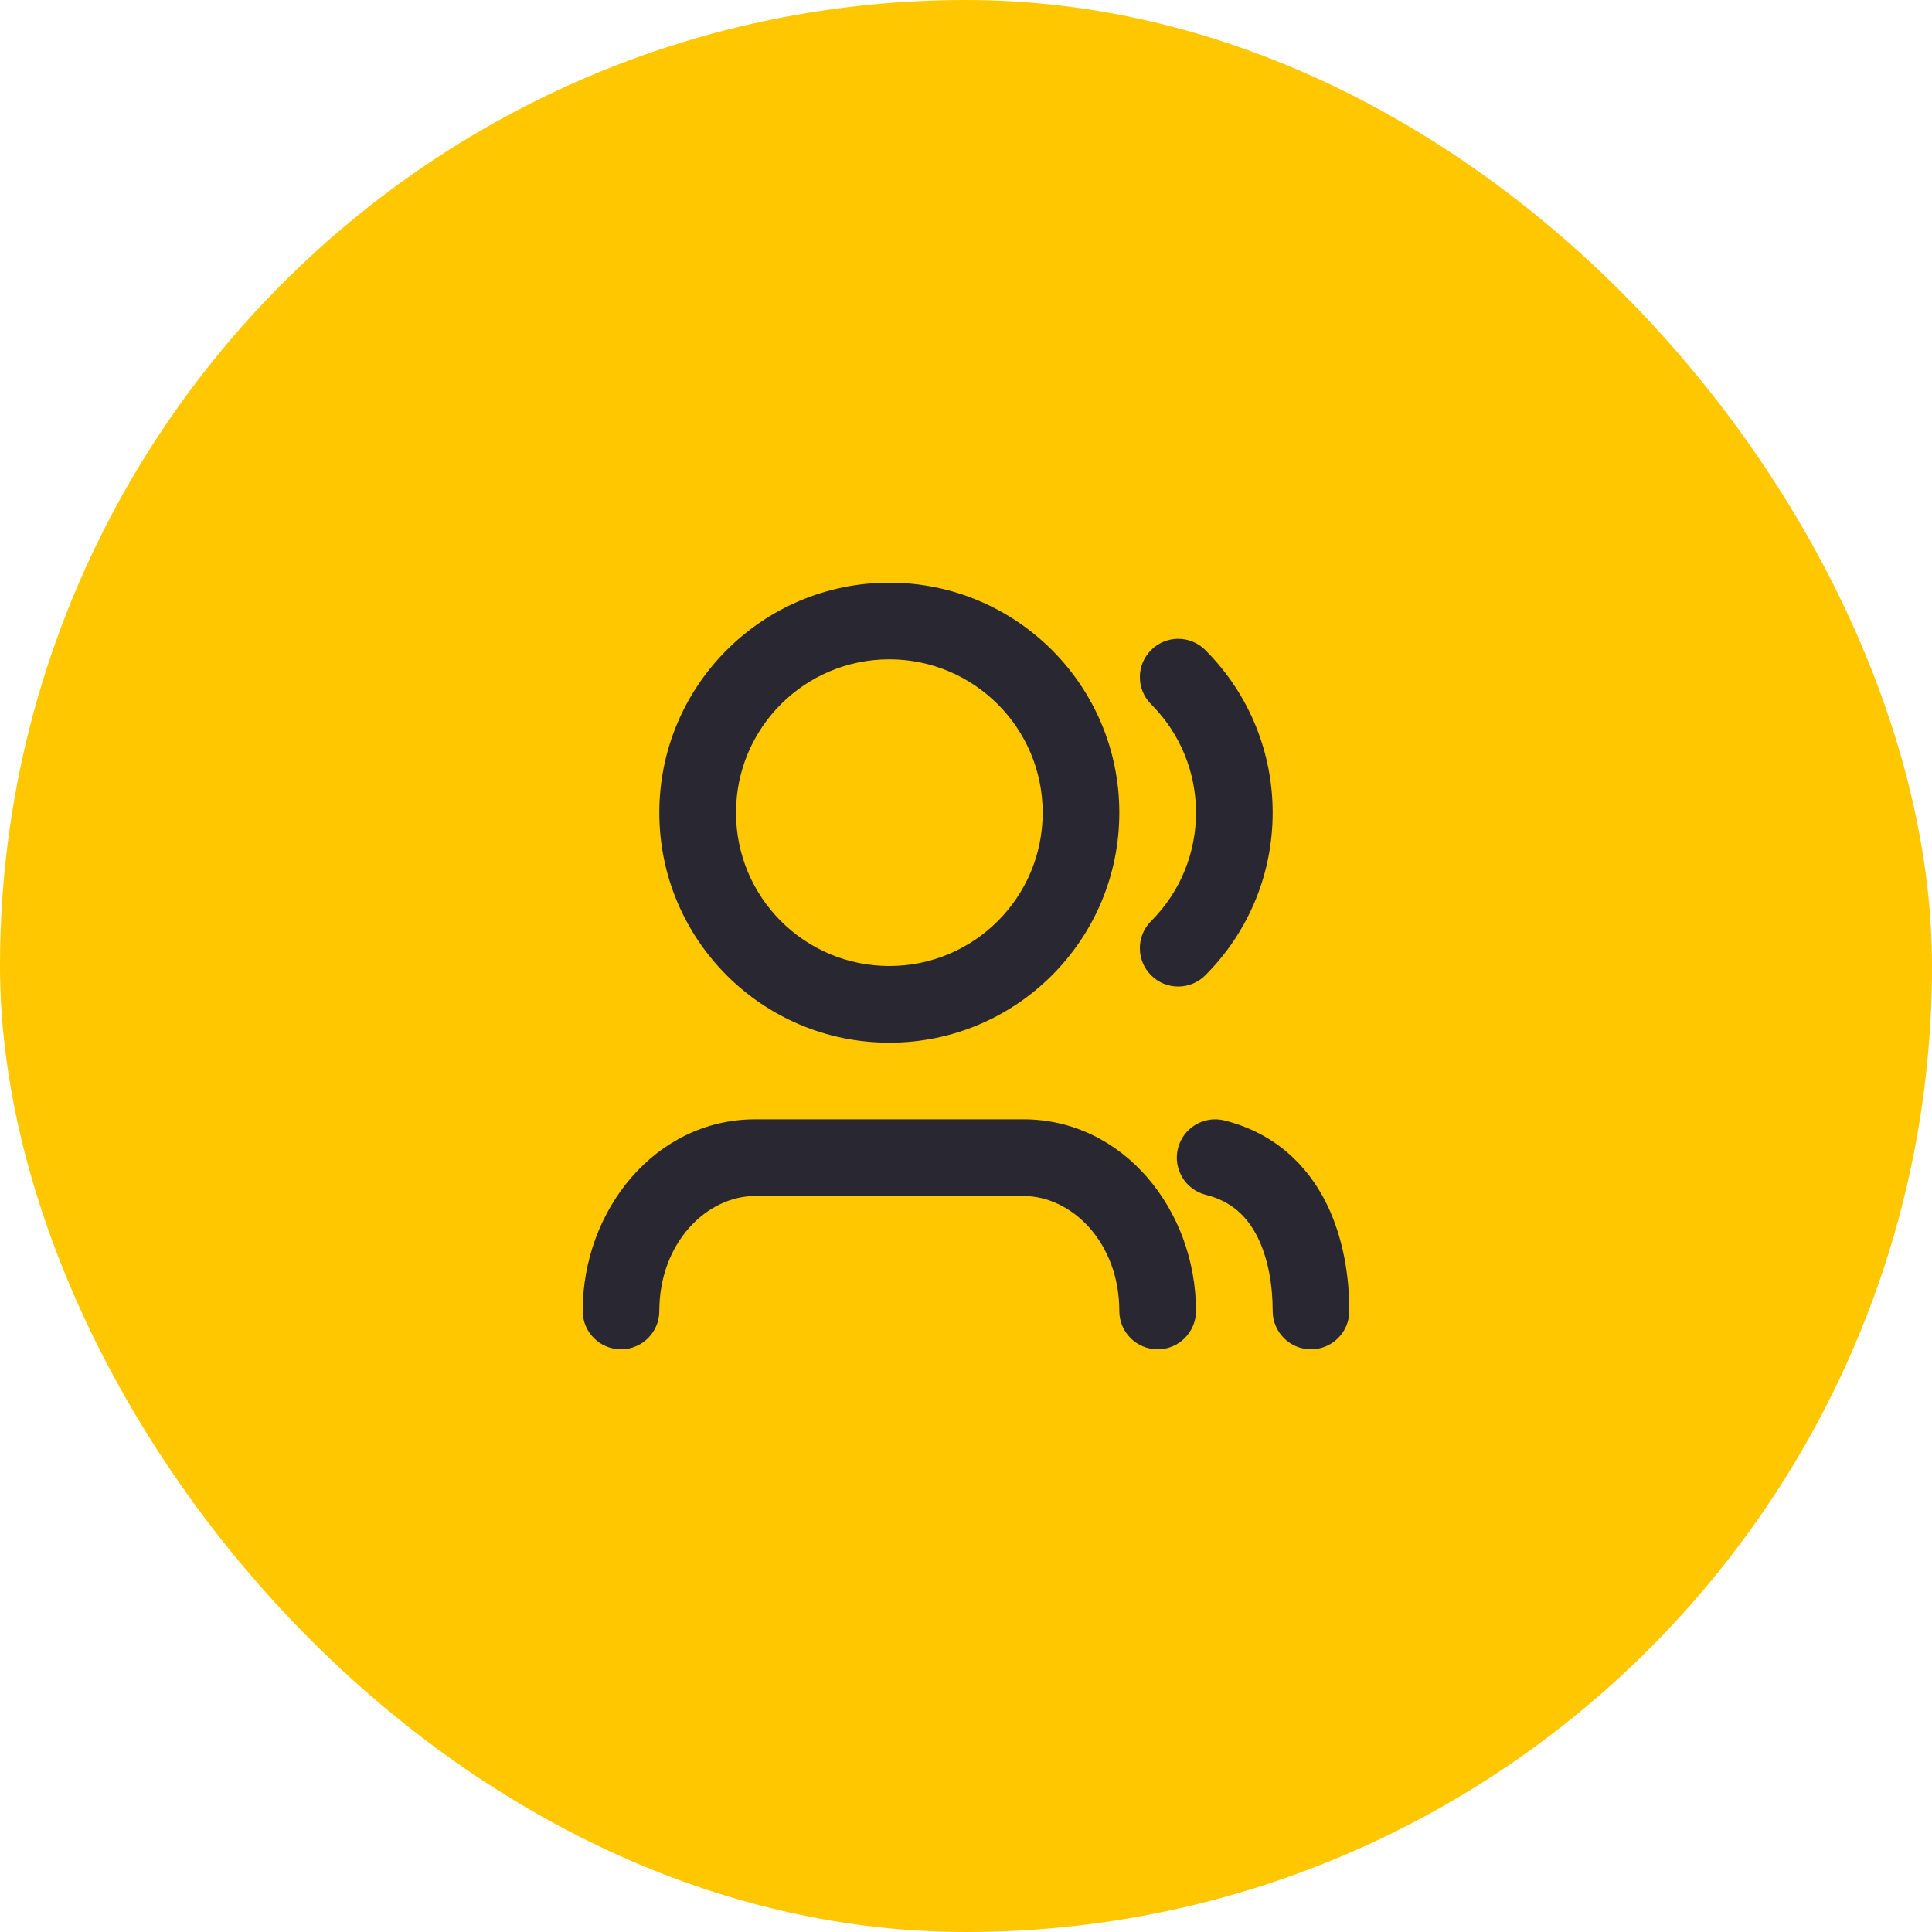
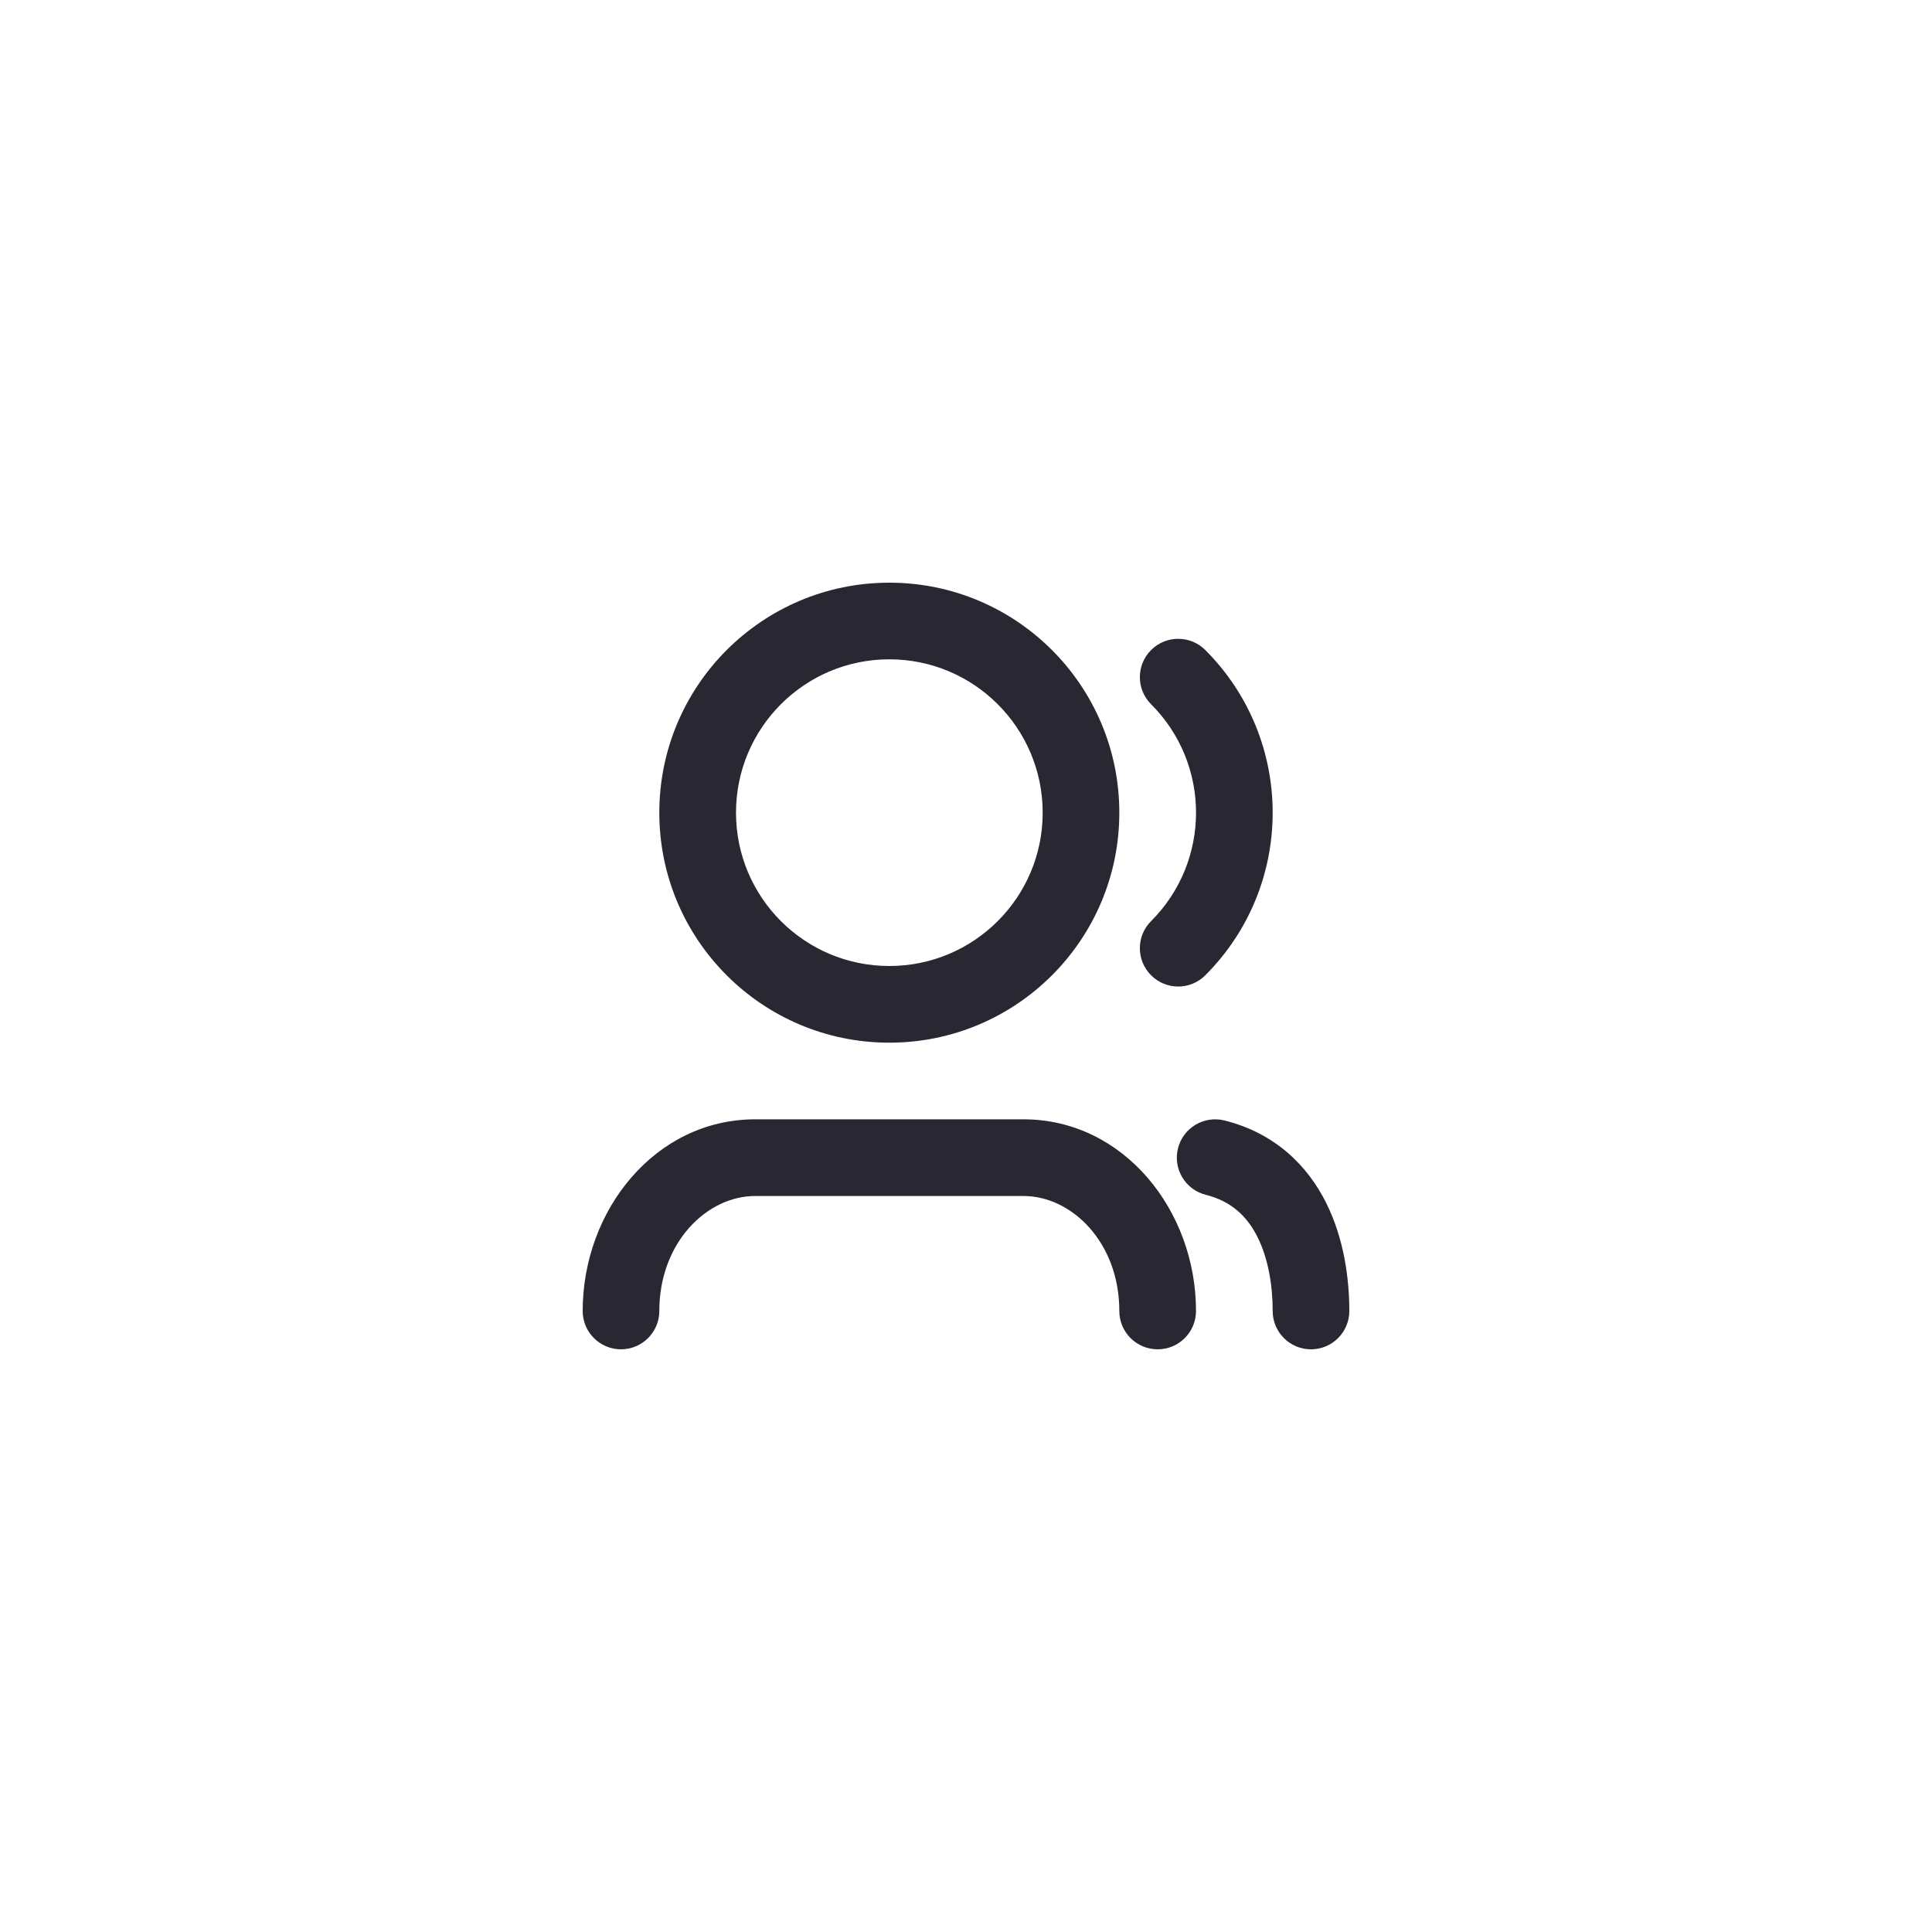
<svg xmlns="http://www.w3.org/2000/svg" width="42" height="42" viewBox="0 0 42 42" fill="none">
-   <rect width="42" height="42" rx="21" fill="#FFC700" />
  <path d="M19.333 14.333C17.492 14.333 16 15.826 16 17.667C16 19.508 17.492 21 19.333 21C21.174 21 22.667 19.508 22.667 17.667C22.667 15.826 21.174 14.333 19.333 14.333ZM14.333 17.667C14.333 14.905 16.572 12.667 19.333 12.667C22.095 12.667 24.333 14.905 24.333 17.667C24.333 20.428 22.095 22.667 19.333 22.667C16.572 22.667 14.333 20.428 14.333 17.667ZM25.024 14.131C25.349 13.806 25.877 13.806 26.202 14.131C28.155 16.084 28.155 19.25 26.202 21.202C25.877 21.528 25.349 21.528 25.024 21.202C24.698 20.877 24.698 20.349 25.024 20.024C26.326 18.722 26.326 16.611 25.024 15.31C24.698 14.984 24.698 14.457 25.024 14.131ZM25.608 24.965C25.72 24.518 26.172 24.247 26.619 24.358C27.725 24.635 28.426 25.343 28.829 26.148C29.218 26.928 29.333 27.798 29.333 28.5C29.333 28.96 28.96 29.333 28.5 29.333C28.04 29.333 27.667 28.96 27.667 28.5C27.667 27.952 27.573 27.364 27.338 26.894C27.116 26.449 26.775 26.115 26.215 25.975C25.768 25.863 25.497 25.411 25.608 24.965ZM16.417 26C15.367 26 14.333 27.011 14.333 28.5C14.333 28.96 13.96 29.333 13.5 29.333C13.04 29.333 12.667 28.96 12.667 28.5C12.667 26.307 14.245 24.333 16.417 24.333H22.25C24.422 24.333 26 26.307 26 28.5C26 28.96 25.627 29.333 25.167 29.333C24.706 29.333 24.333 28.96 24.333 28.5C24.333 27.011 23.3 26 22.25 26H16.417Z" fill="#292732" />
</svg>